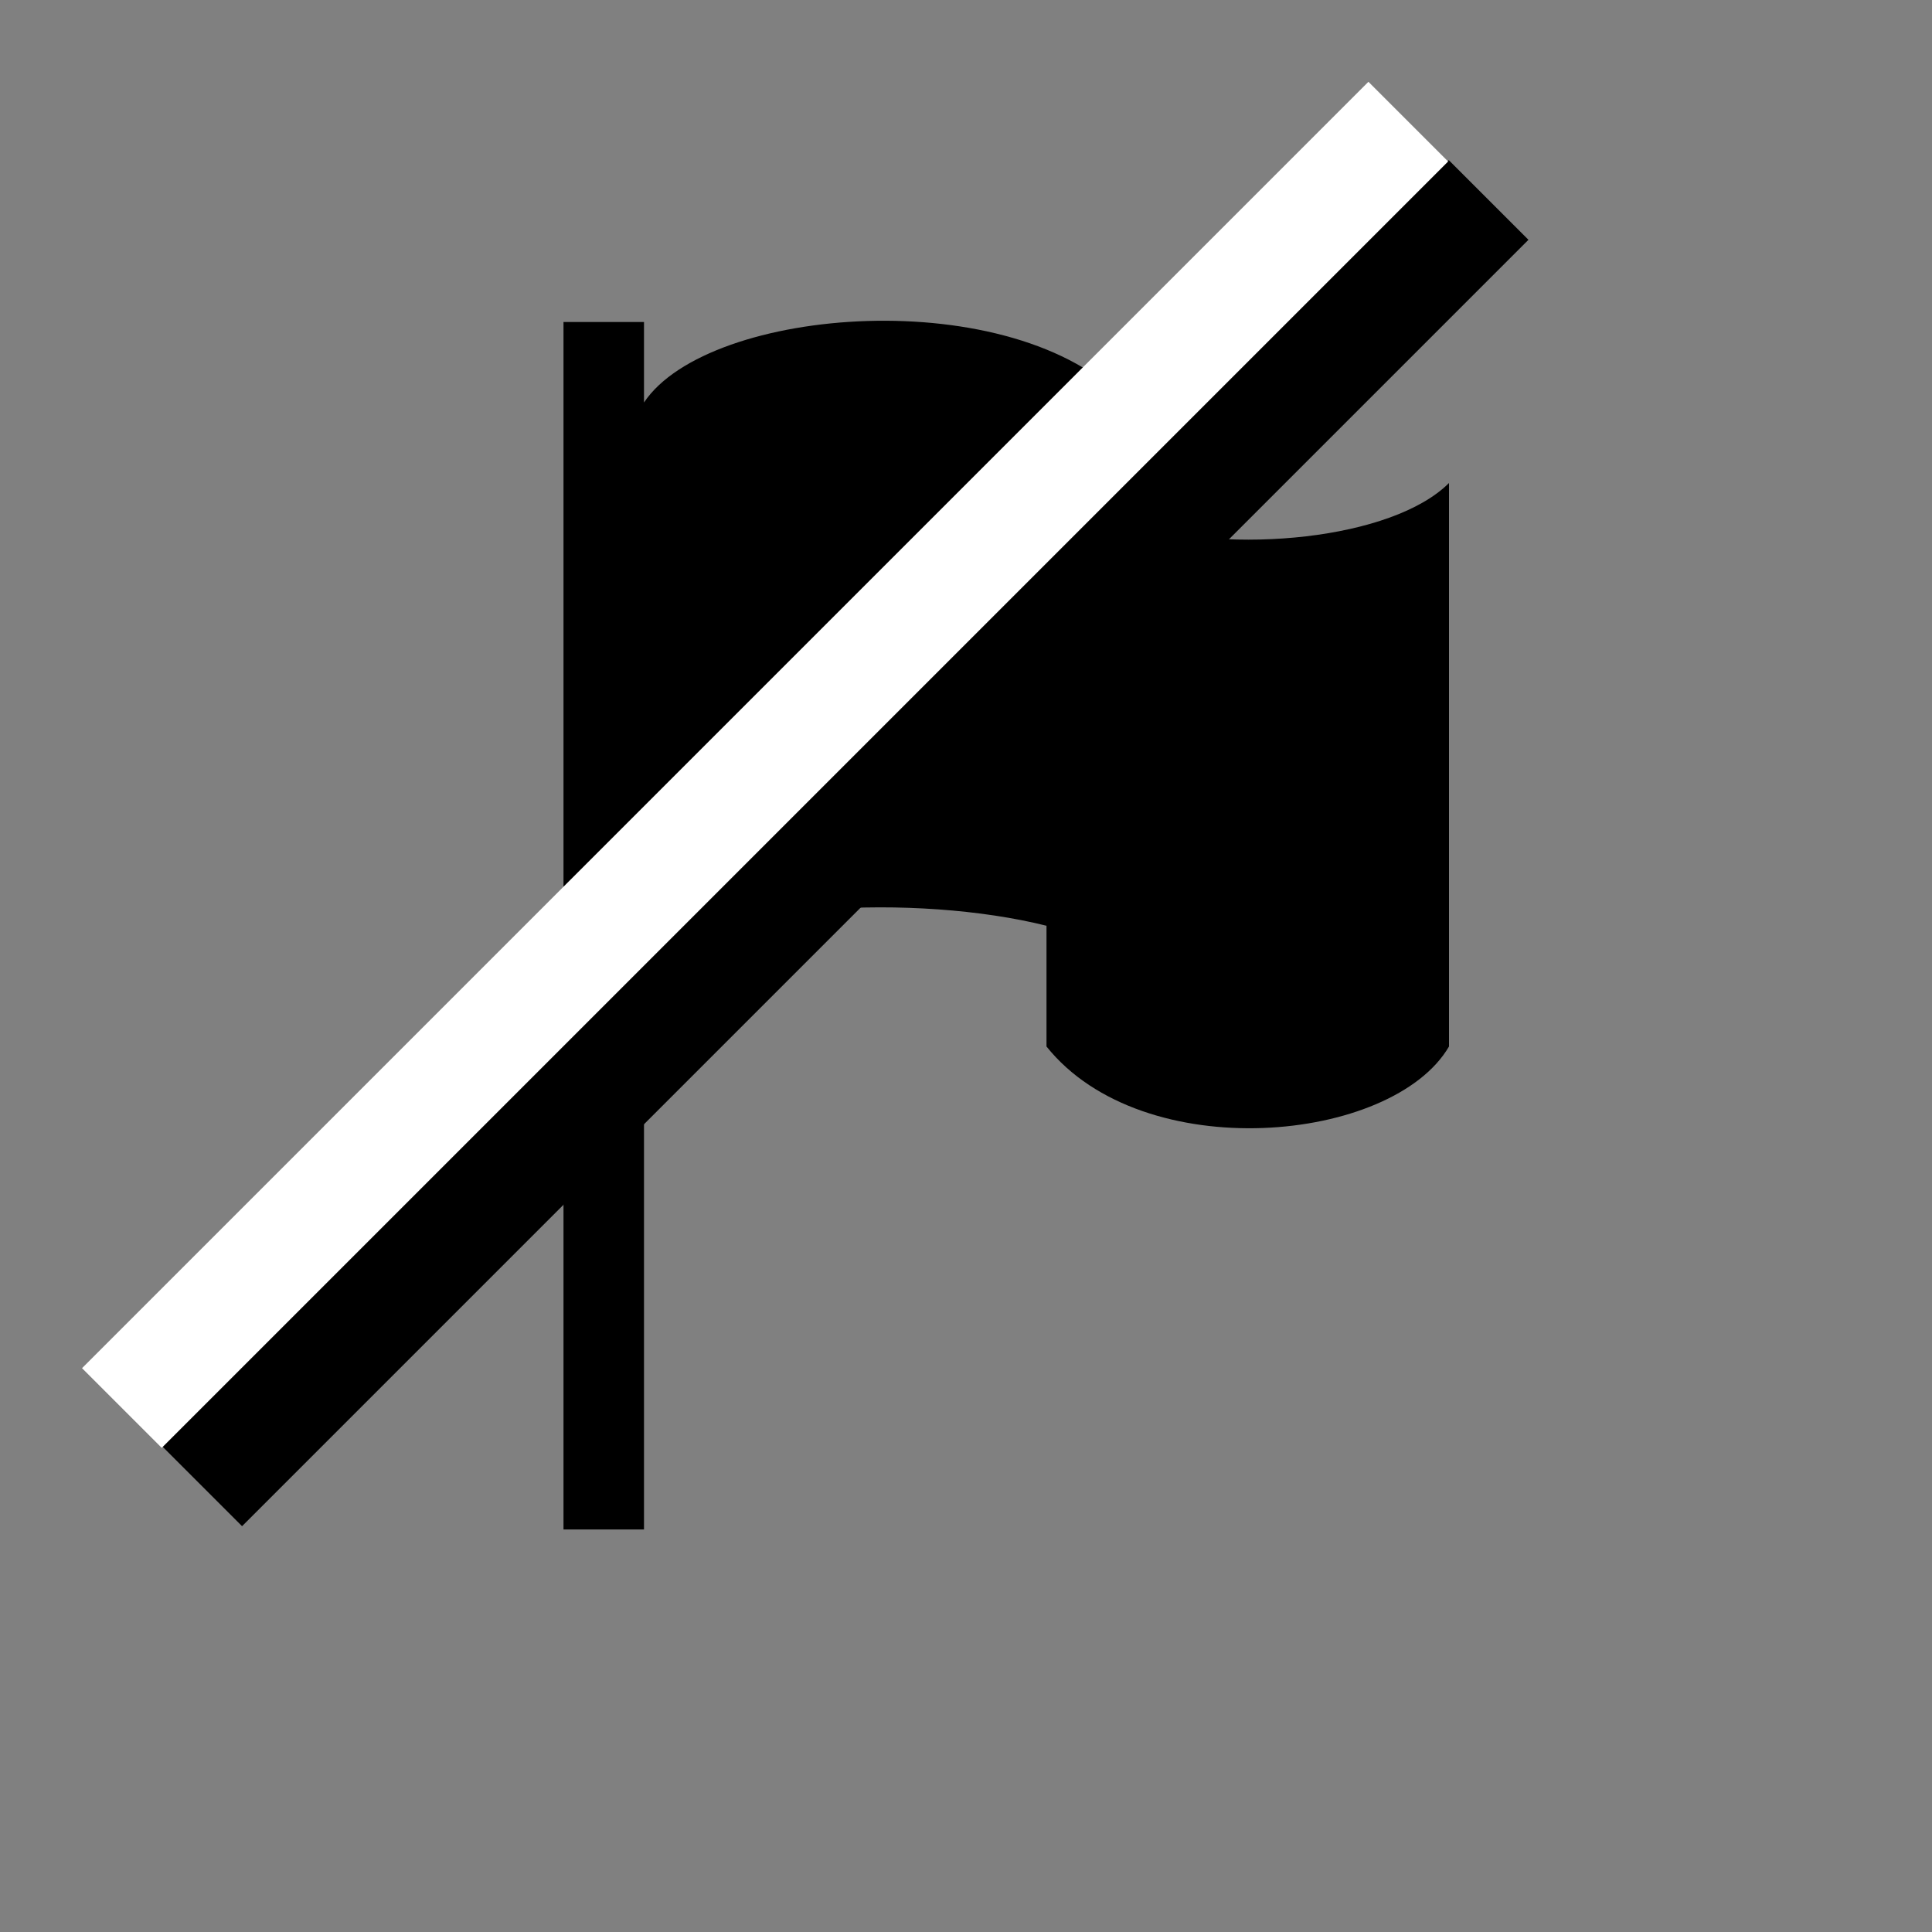
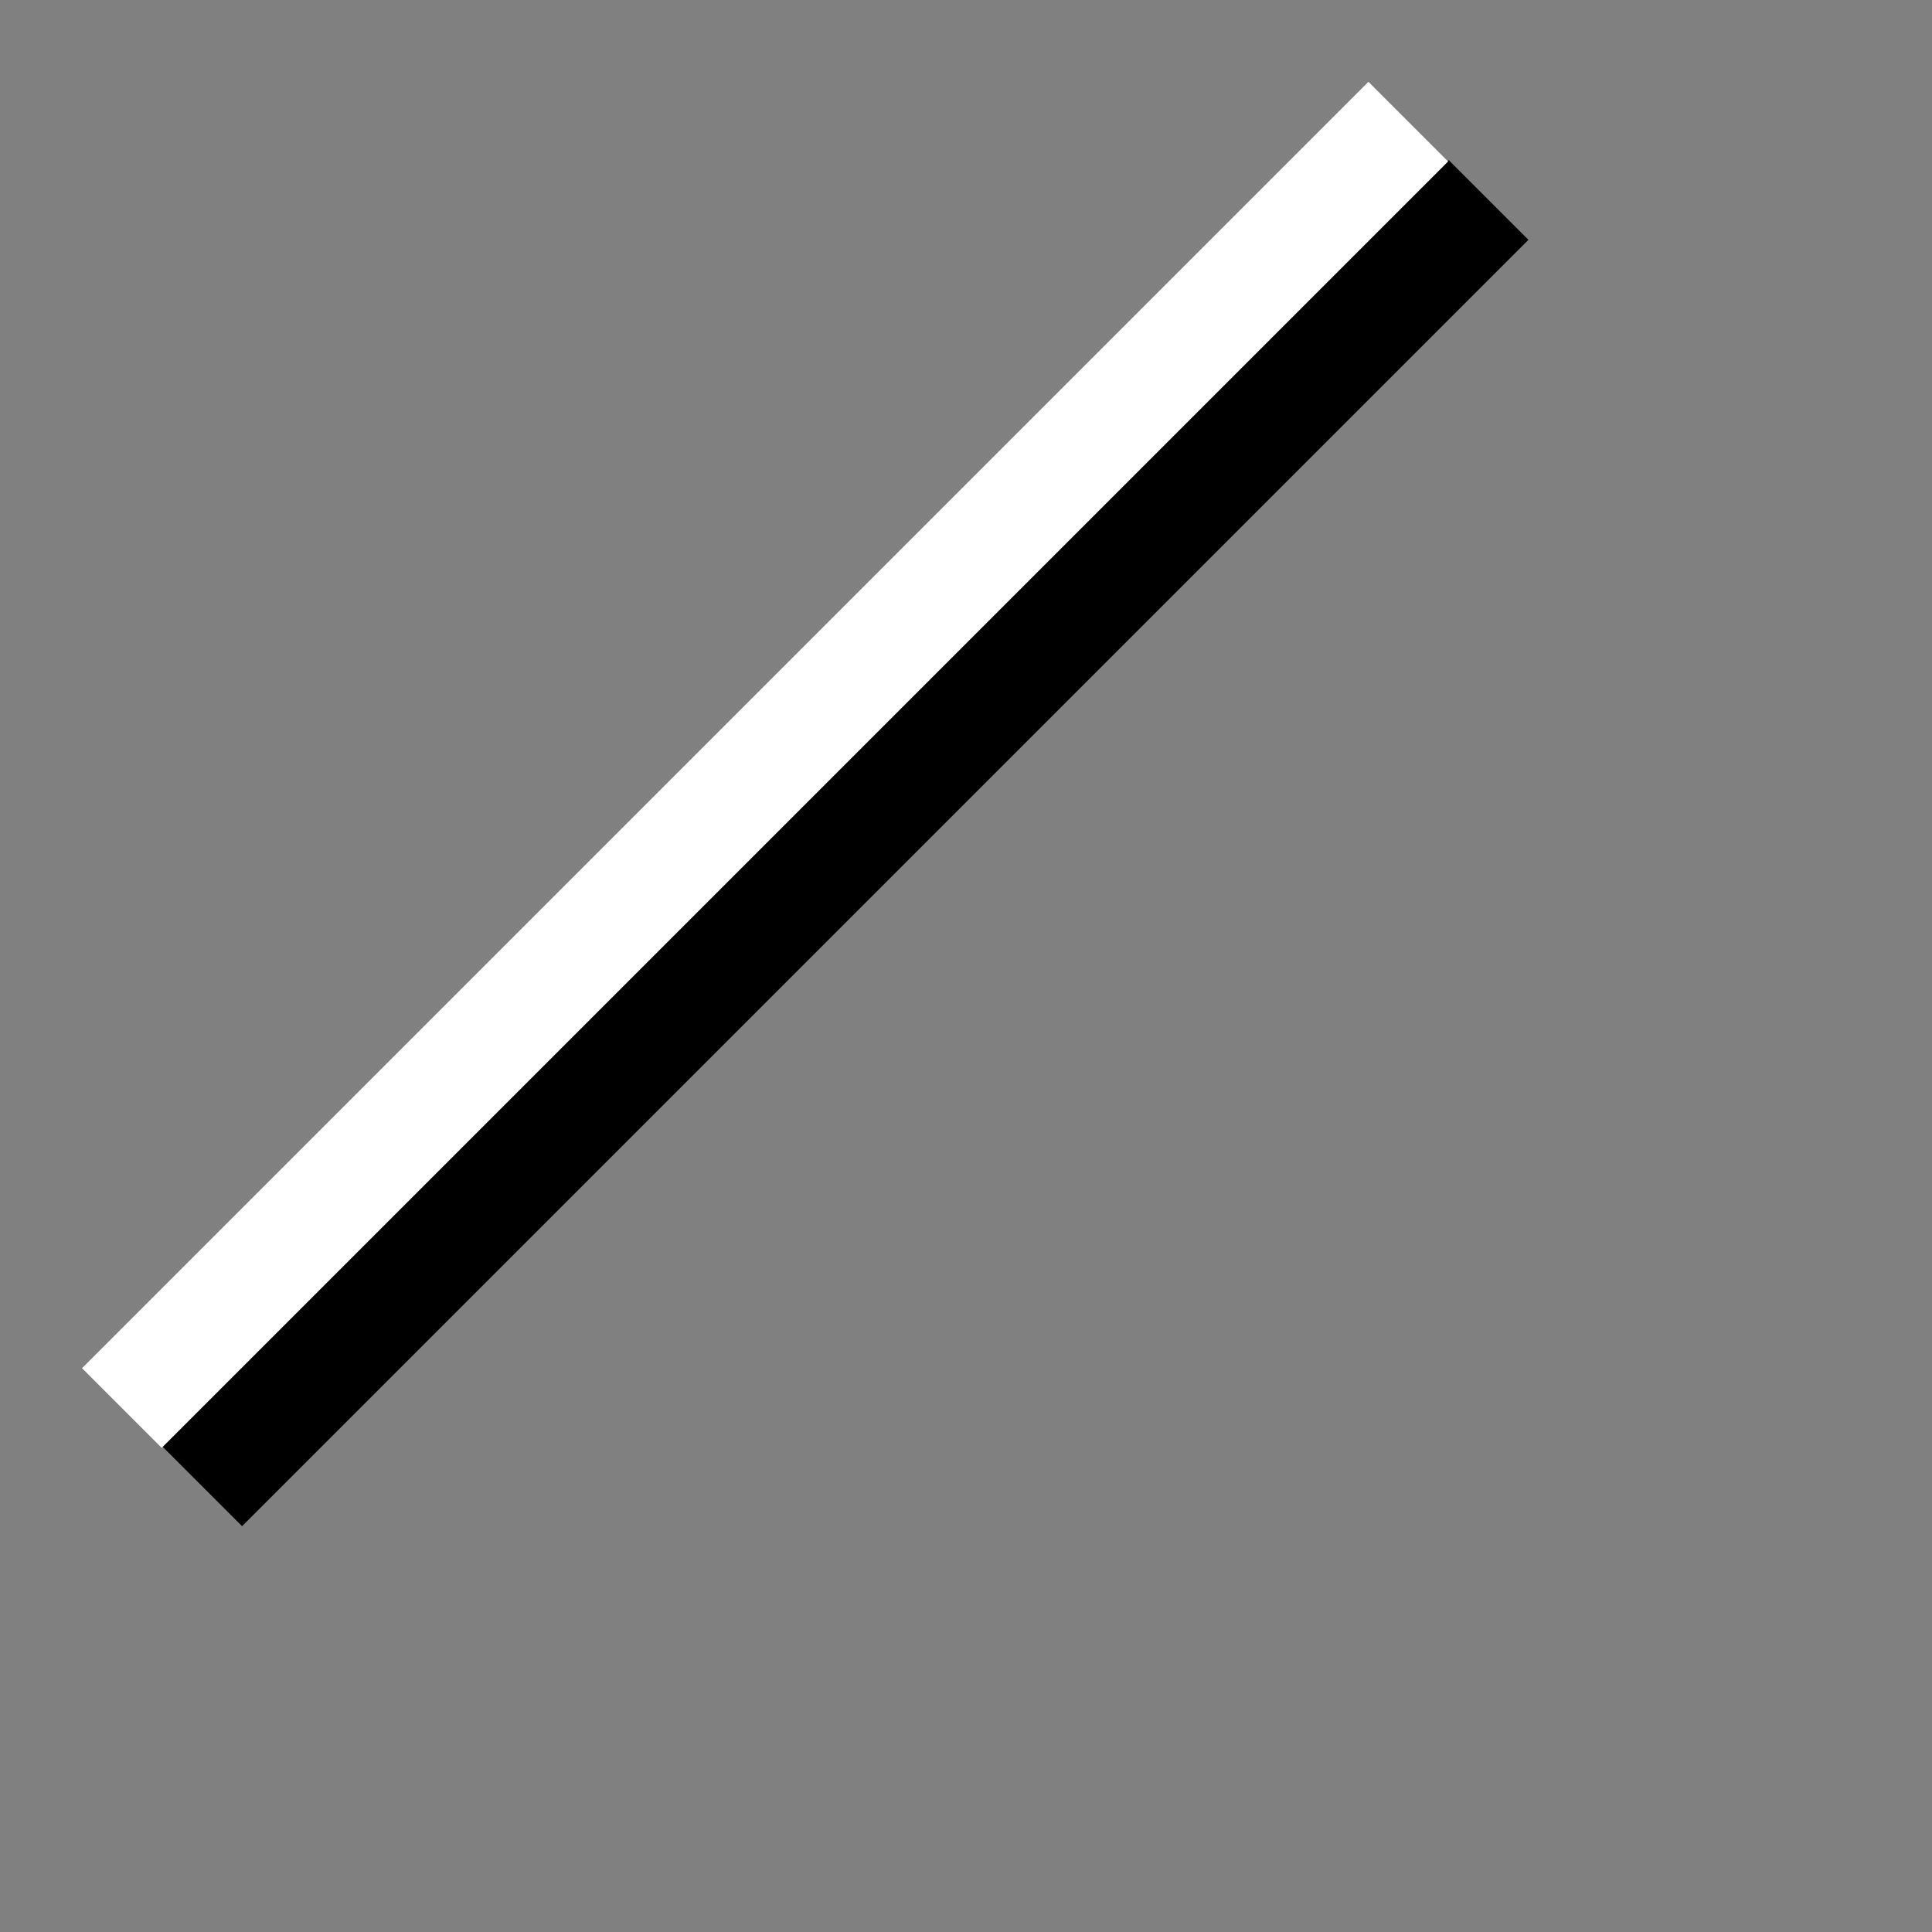
<svg xmlns="http://www.w3.org/2000/svg" width="24" height="24" viewBox="0 0 24 24">
  <rect x="0" y="0" width="24" height="24" fill="#808080" stroke="none" />
  <g id="g2990">
    <g id="Layer_1">
-       <path id="path227" d="M14 6.5v-1.5c-1.4-1.5-5.2-1.2-6 0v-1h-1v15h1v-7c.8-.8 3.4-.9 5-.5v1.5c1.2 1.5 4.3 1.2 5 0v-7c-.7.7-2.7.9-4 .5z" />
-     </g>
+       </g>
    <g id="Layer_2">
      <g id="g230">
        <path id="path232" d="M17.997 1.989l.99.99-15.98 15.98-.99-.99z" />
      </g>
      <g id="g234">
        <path id="path236" d="M16.999 1.016l.99.99-15.98 15.98-.99-.99z" fill="#fff" />
      </g>
    </g>
  </g>
</svg>